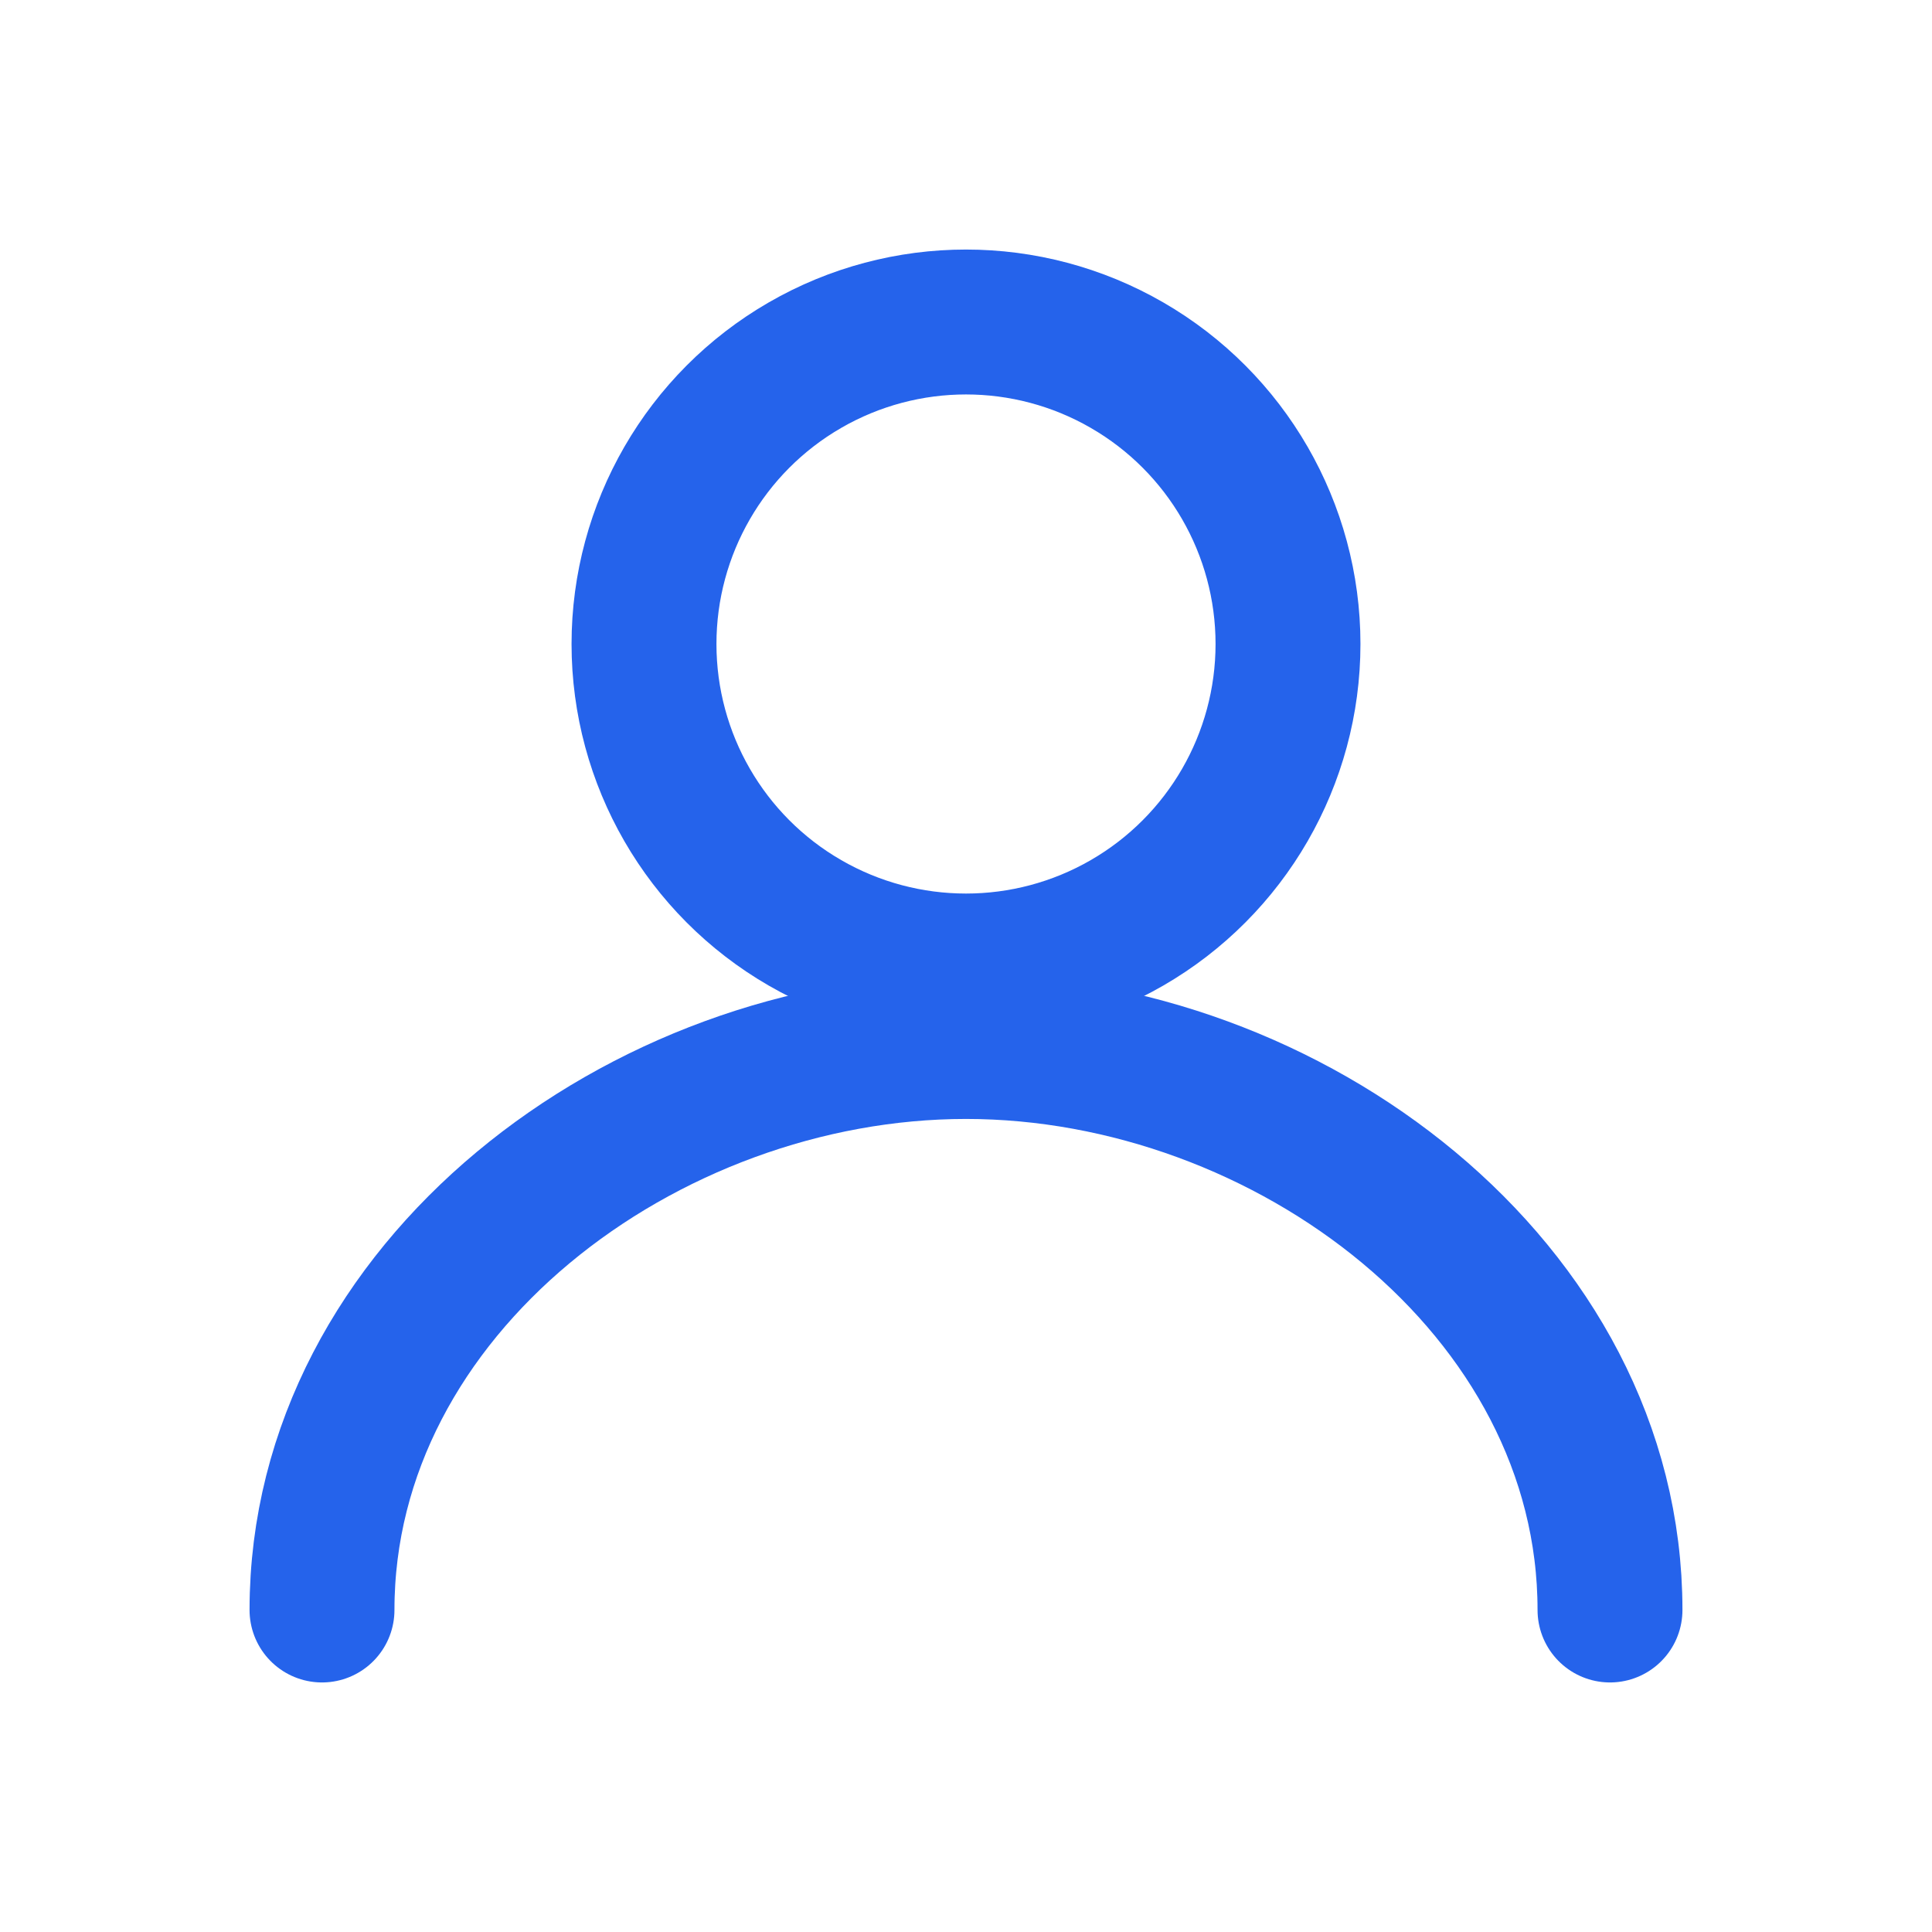
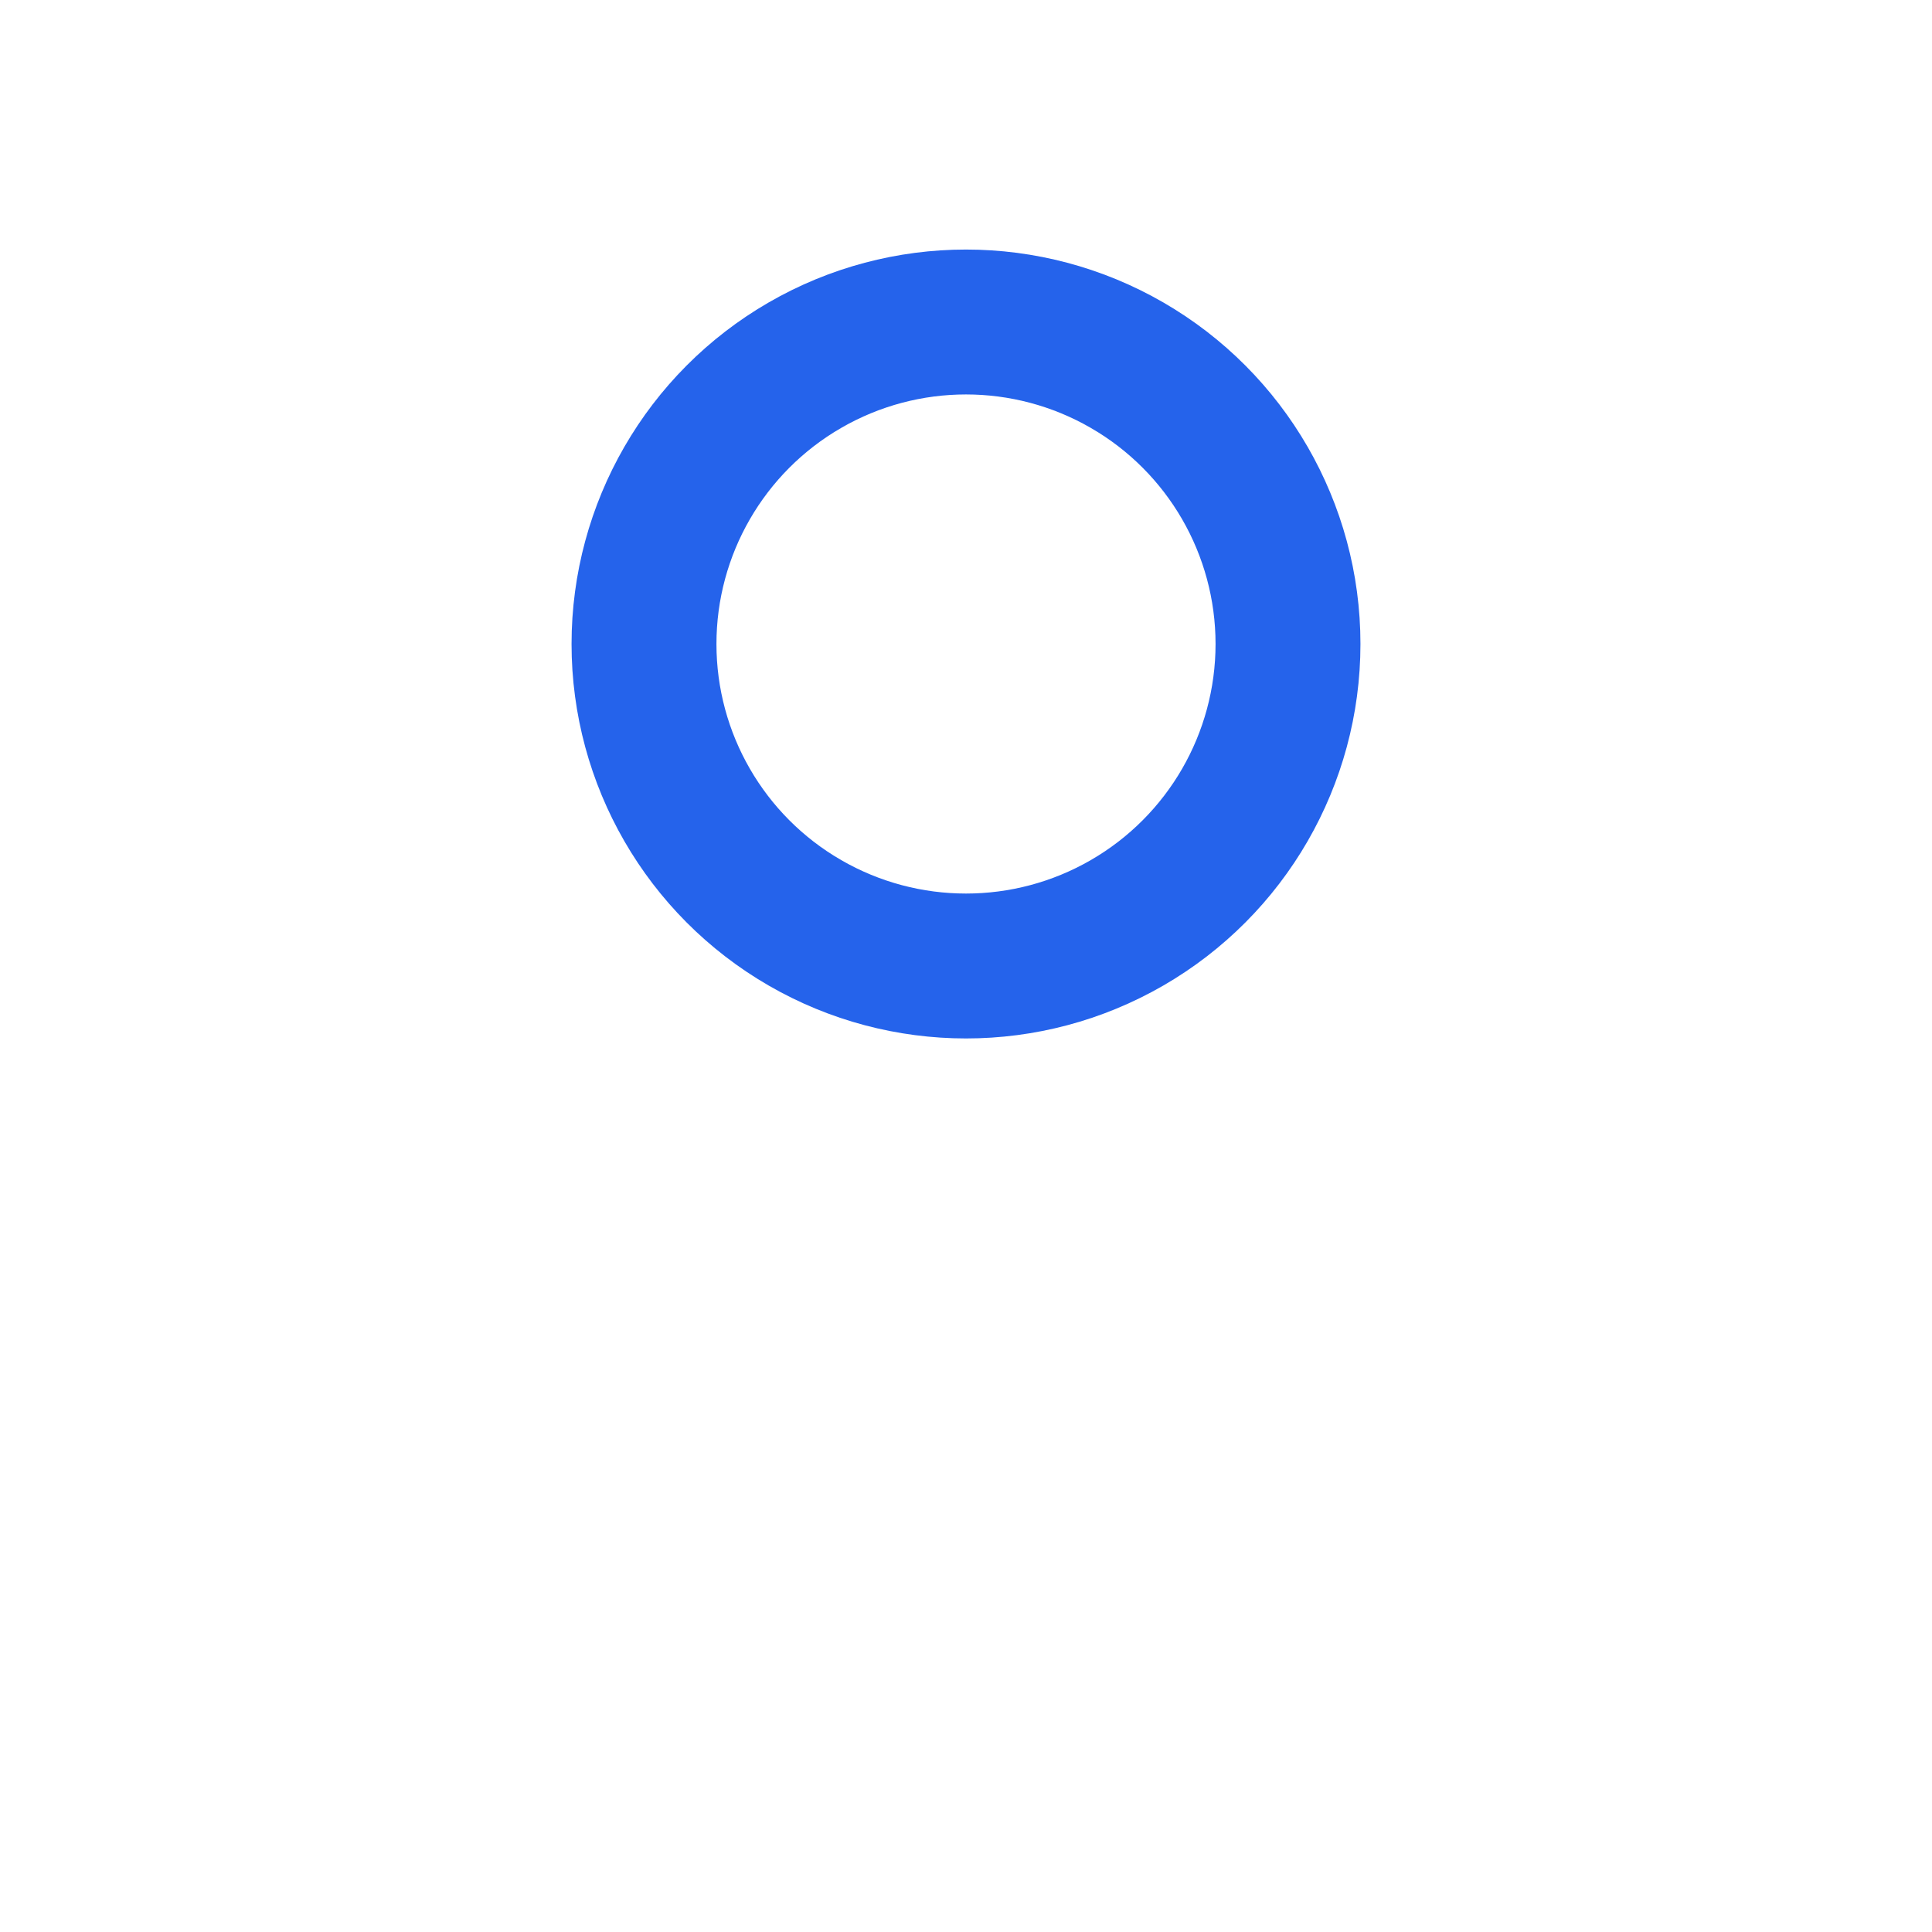
<svg xmlns="http://www.w3.org/2000/svg" viewBox="0 0 24 24" fill="none" stroke="#2563eb" stroke-width="1.8" stroke-linecap="round" stroke-linejoin="round">
  <circle cx="12" cy="8" r="4" />
-   <path d="M4 20c0-4 4-7 8-7s8 3 8 7" />
</svg>